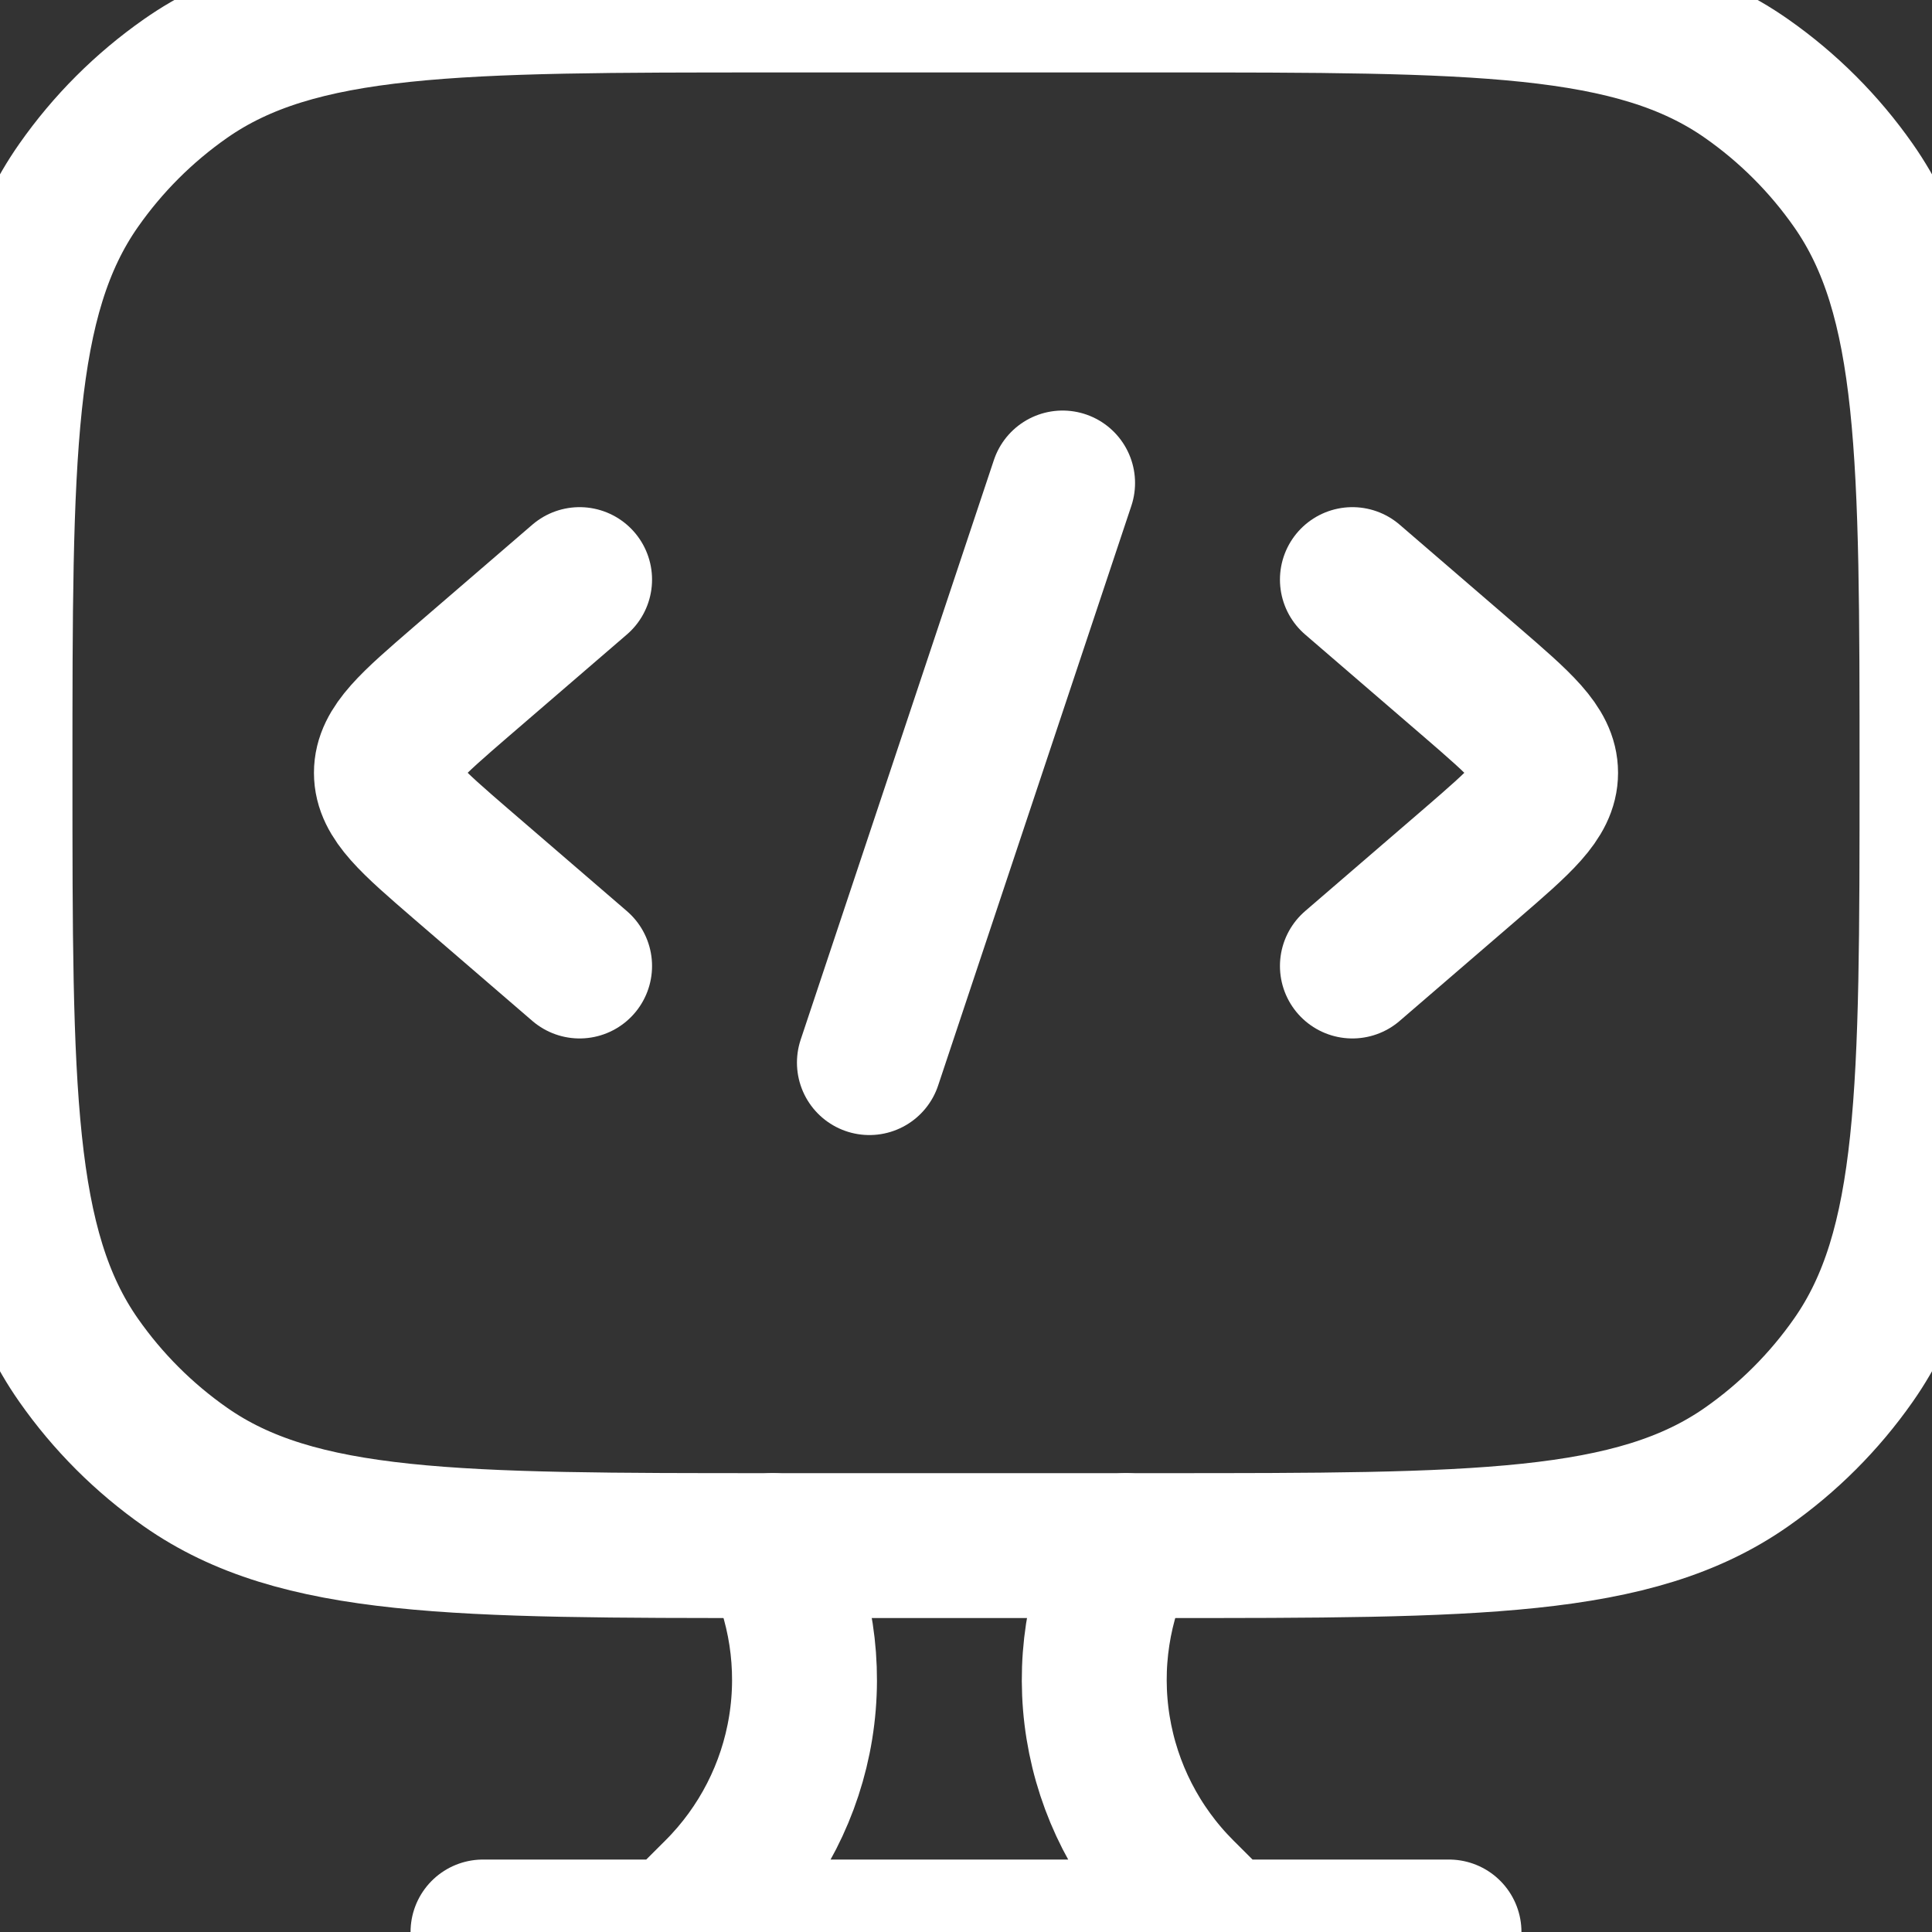
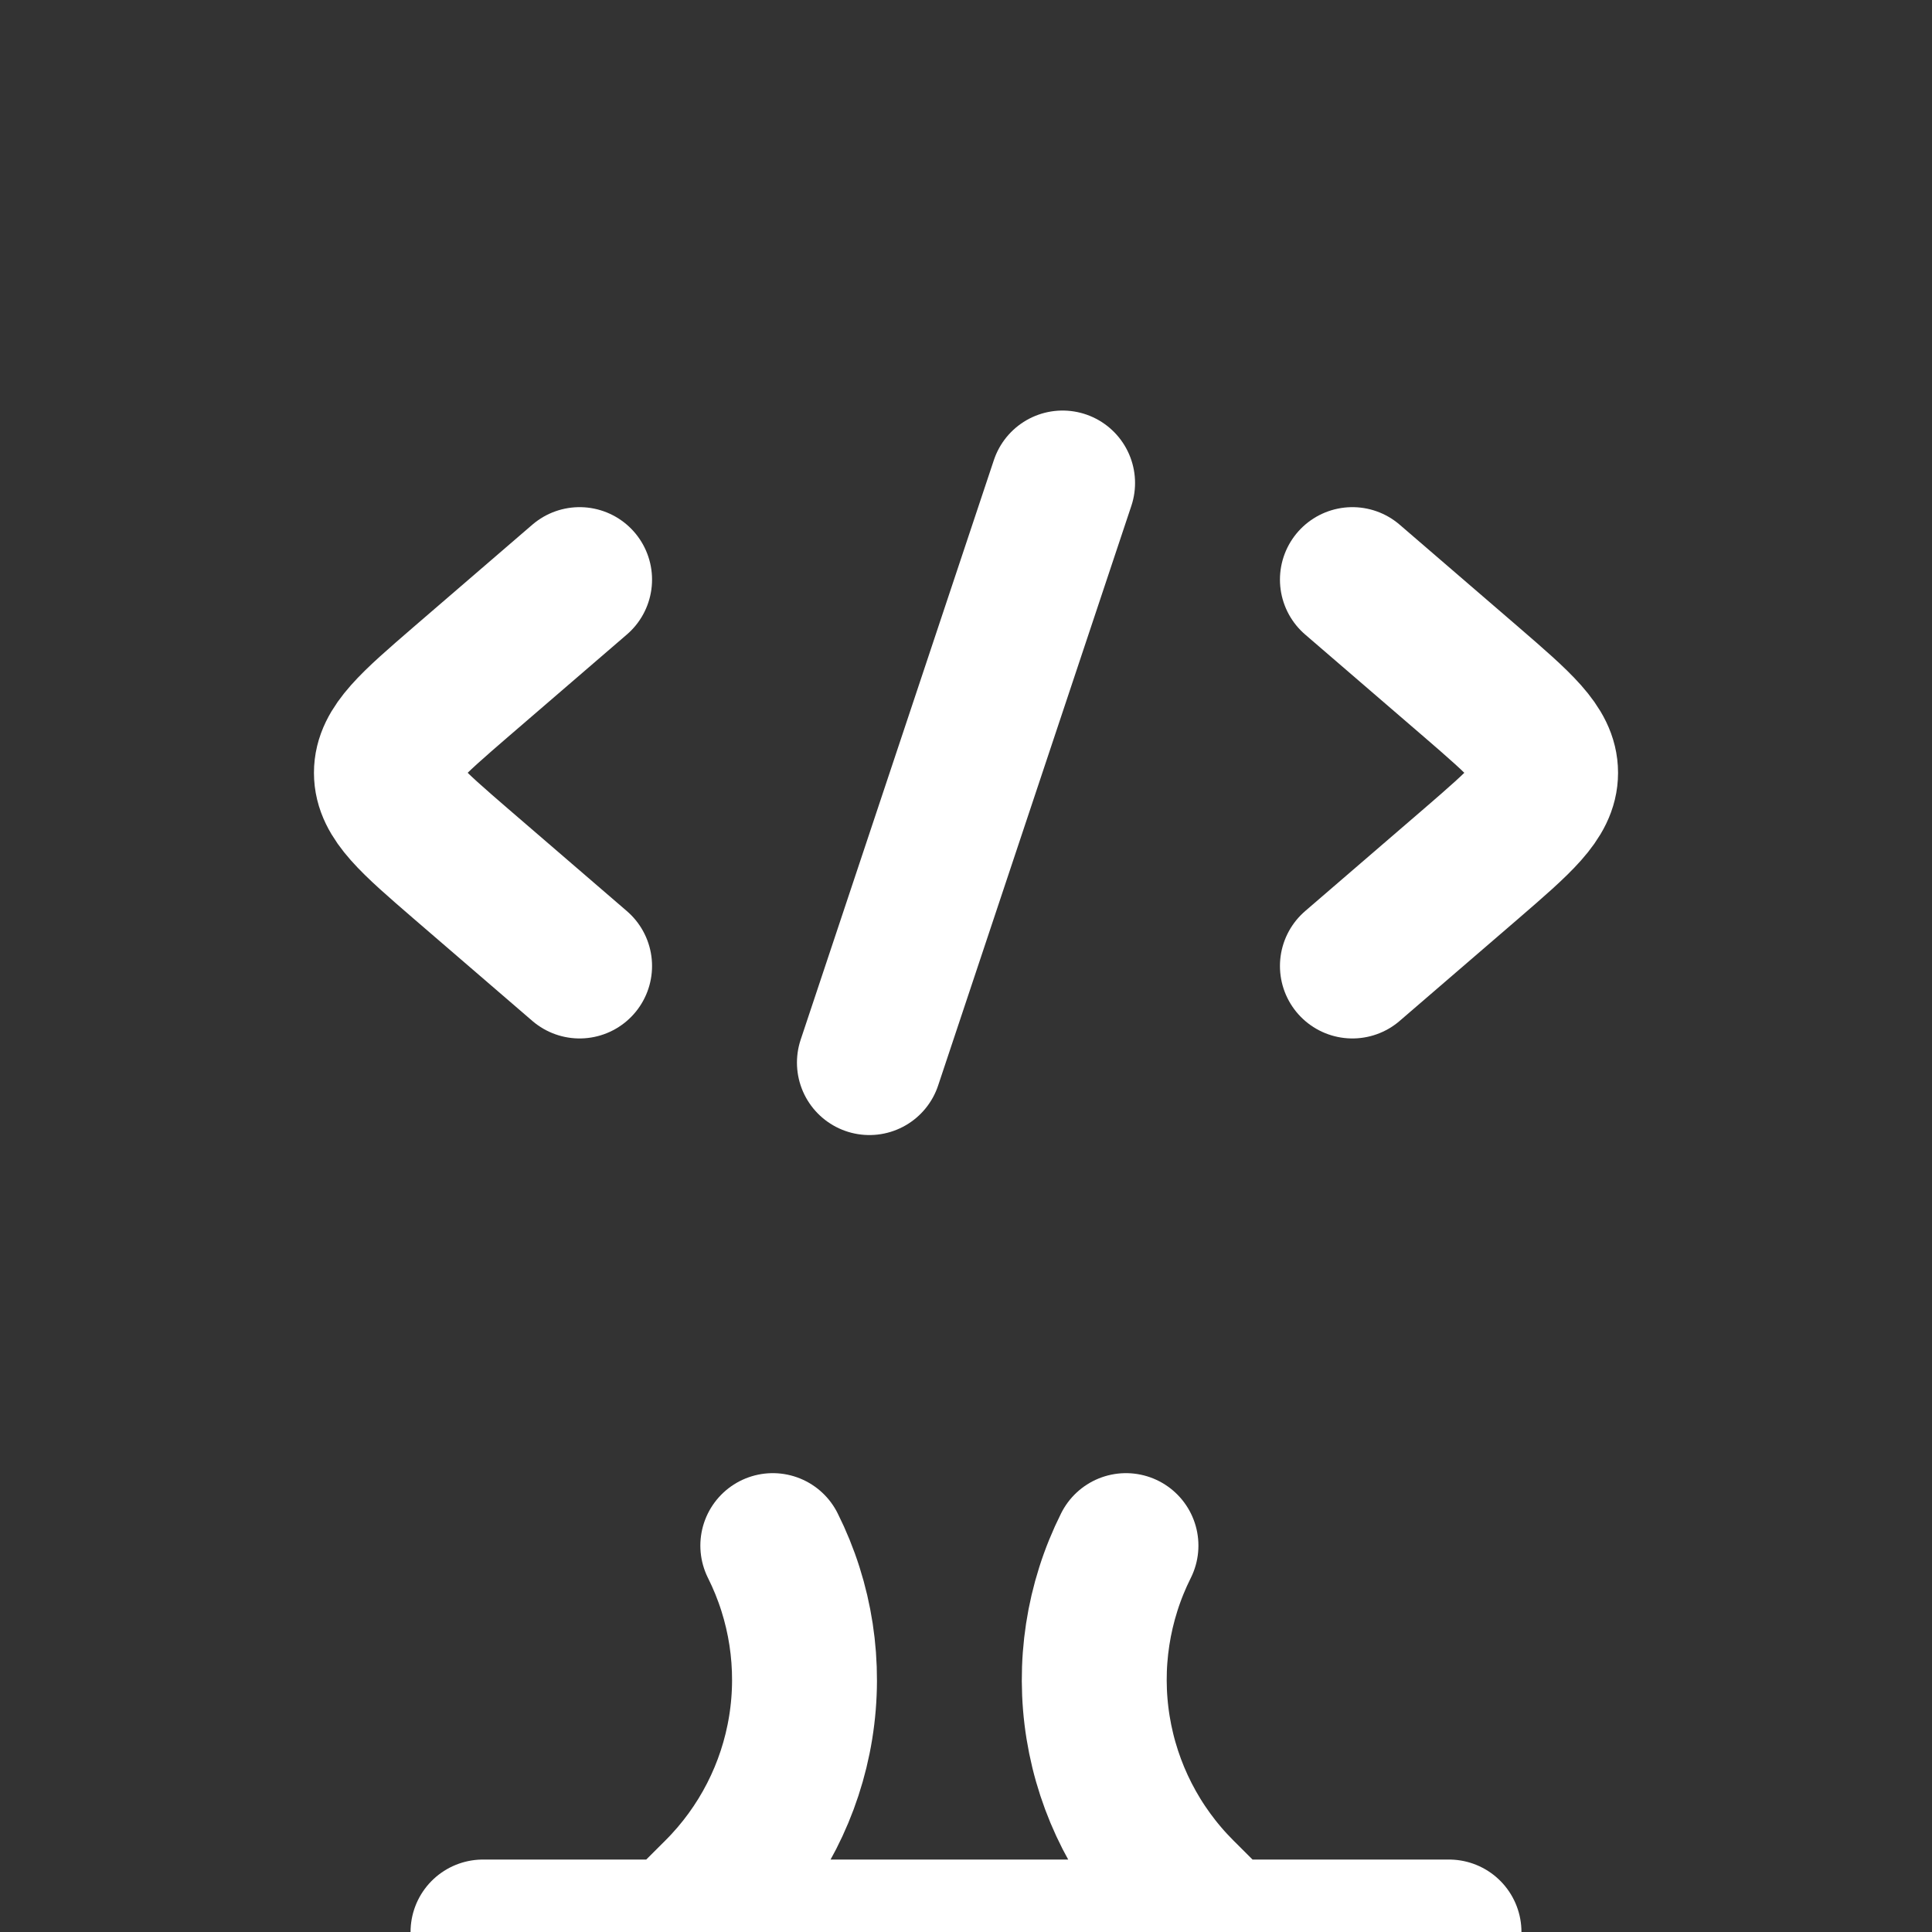
<svg xmlns="http://www.w3.org/2000/svg" width="40" height="40" viewBox="0 0 40 40" fill="none">
  <rect x="0" y="0" width="40" height="40" fill="#333333" stroke="none" />
-   <path d="M24 0H16C9.44 0 6.162 -2.38419e-07 3.838 1.628C2.978 2.23 2.23 2.978 1.628 3.838C-2.38419e-07 6.16 0 9.44 0 16C0 22.56 -2.38419e-07 25.838 1.628 28.162C2.23 29.022 2.978 29.77 3.838 30.372C6.16 32 9.44 32 16 32H24C30.56 32 33.838 32 36.162 30.372C37.022 29.77 37.77 29.022 38.372 28.162C40 25.84 40 22.56 40 16C40 9.44 40 6.162 38.372 3.838C37.77 2.978 37.022 2.23 36.162 1.628C33.84 -2.38419e-07 30.56 0 24 0Z" stroke="white" stroke-width="3" stroke-linecap="round" stroke-linejoin="round" />
  <path d="M28 12L30.454 14.114C31.484 15.004 32 15.448 32 16C32 16.552 31.484 16.996 30.454 17.886L28 20M12 12L9.546 14.114C8.516 15.004 8 15.448 8 16C8 16.552 8.516 16.996 9.546 17.886L12 20M22 10L18 22M25.312 40L24.472 39.162C23.551 38.241 22.943 37.054 22.735 35.768C22.527 34.483 22.729 33.164 23.312 32M14 40L14.84 39.162C15.761 38.241 16.369 37.054 16.577 35.768C16.785 34.483 16.583 33.164 16 32M10 40H30" stroke="white" stroke-width="3" stroke-linecap="round" stroke-linejoin="round" />
</svg>